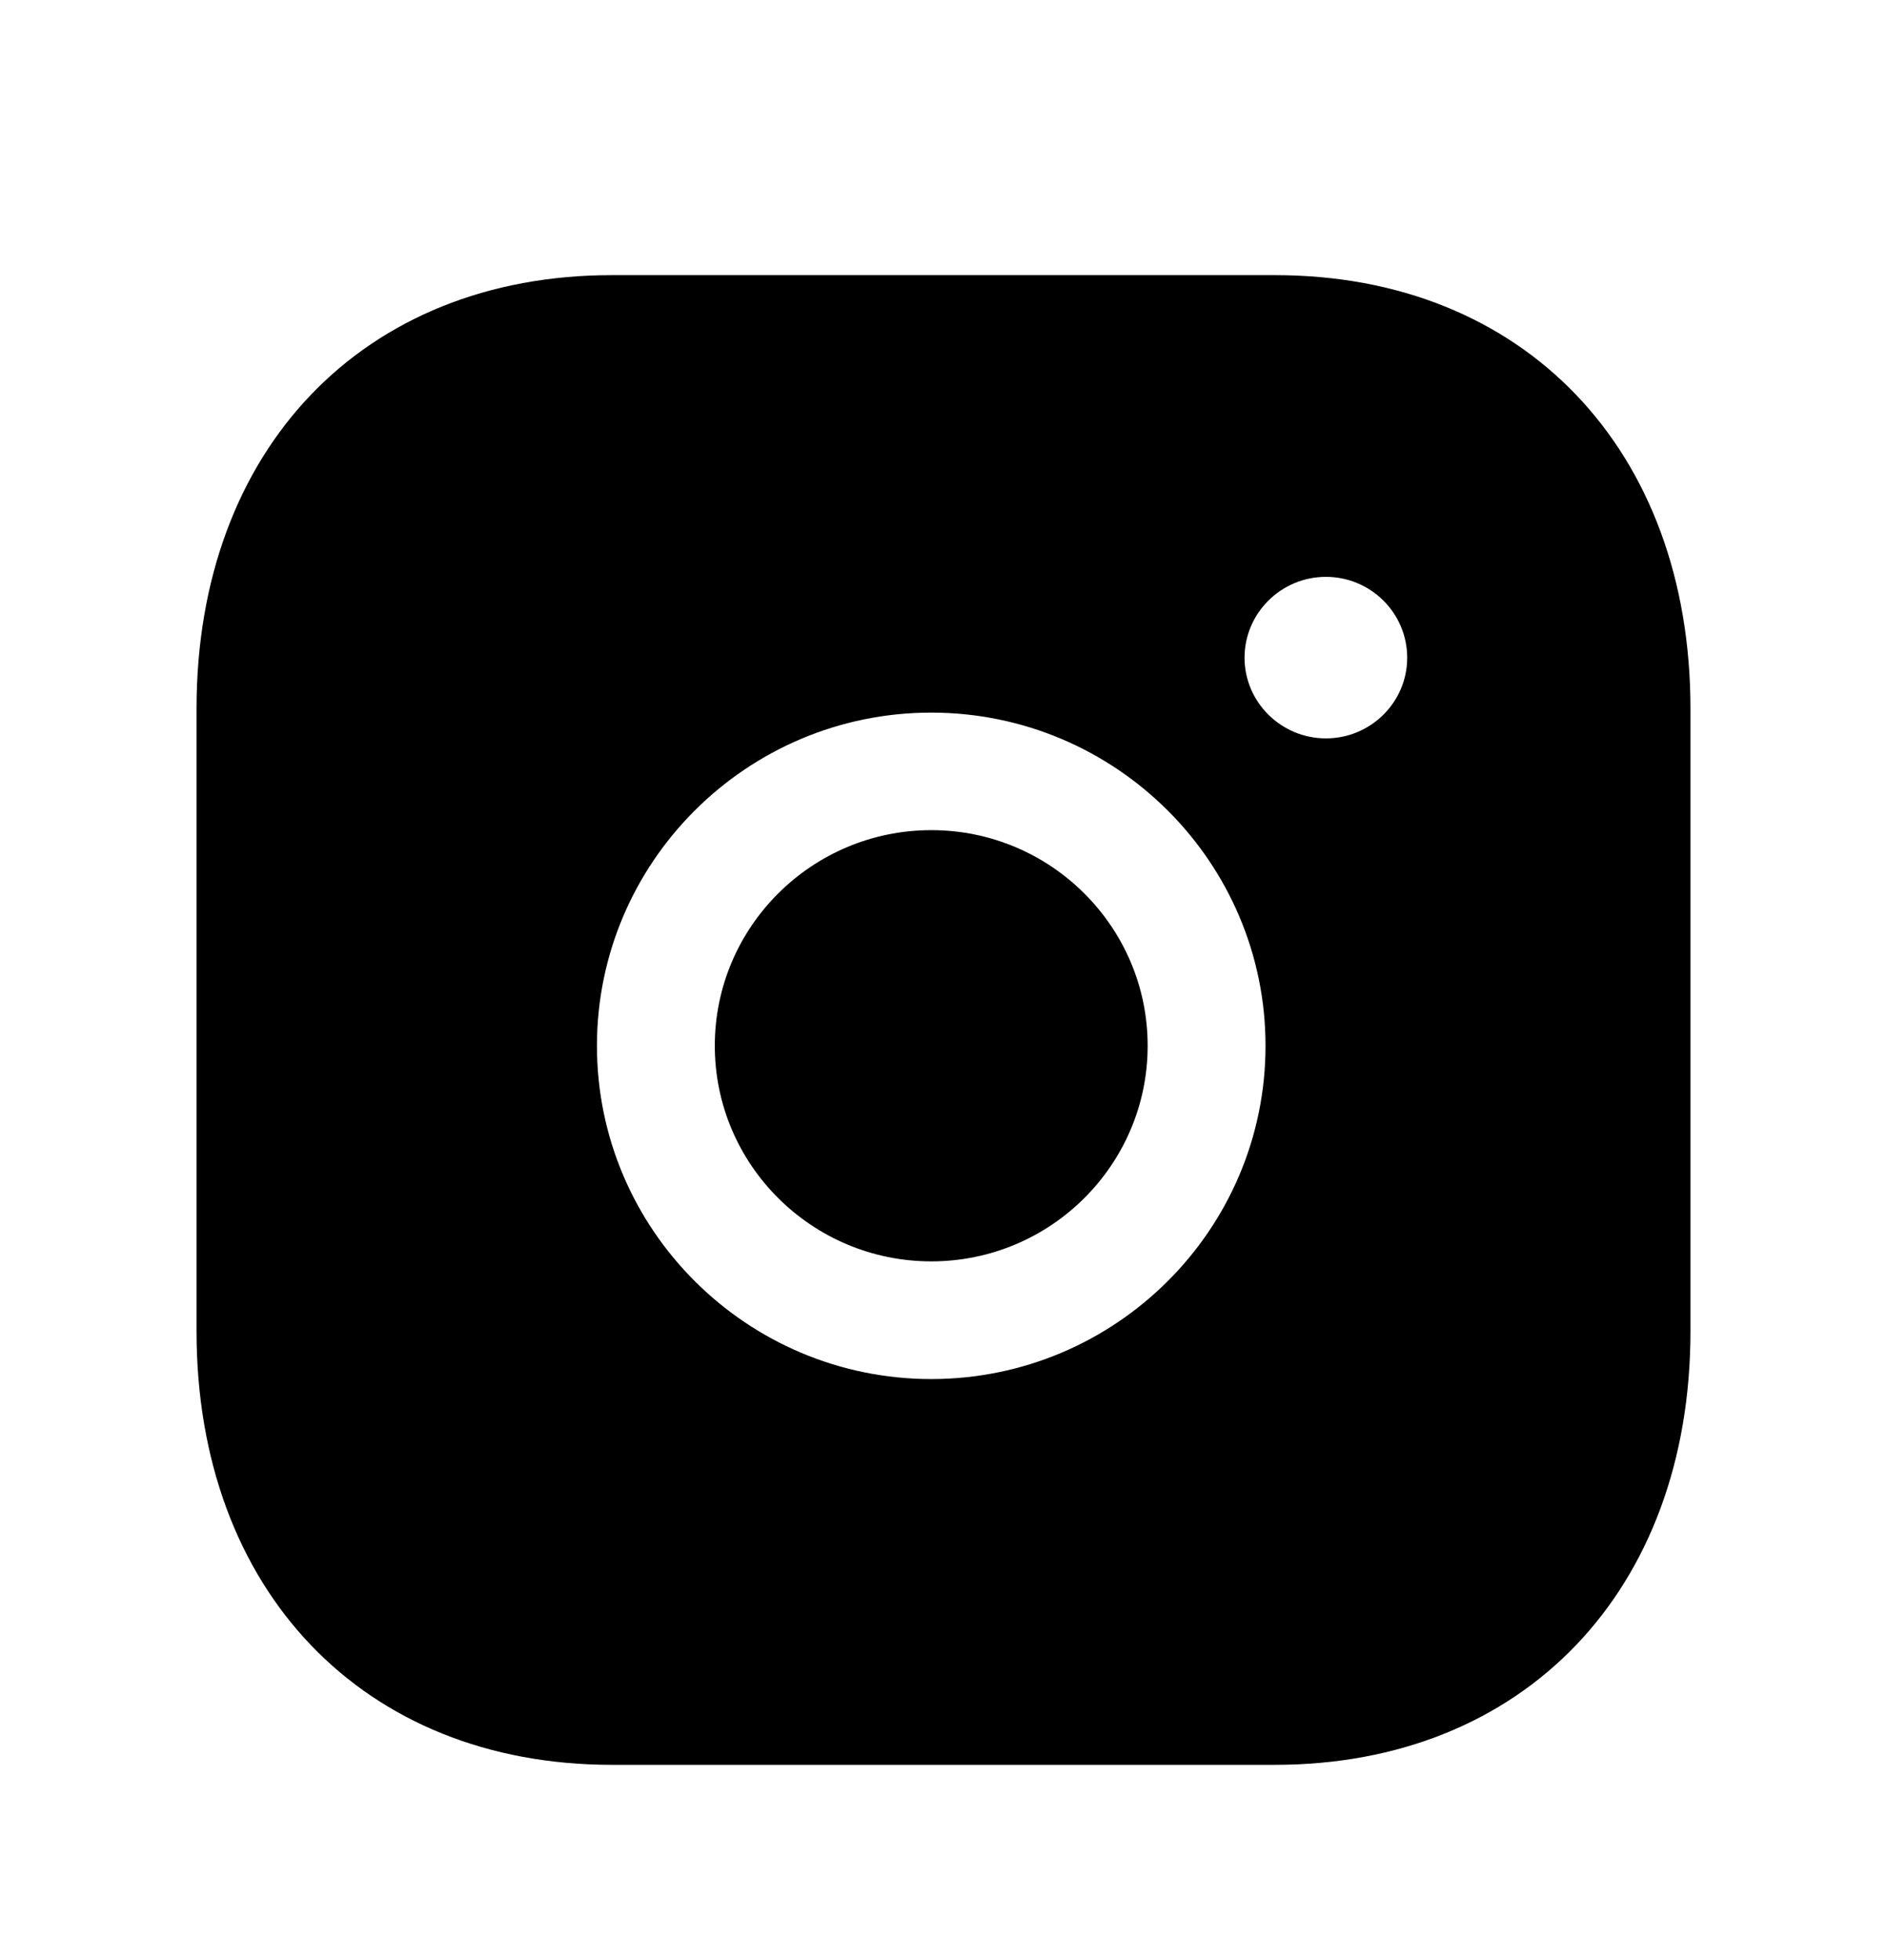
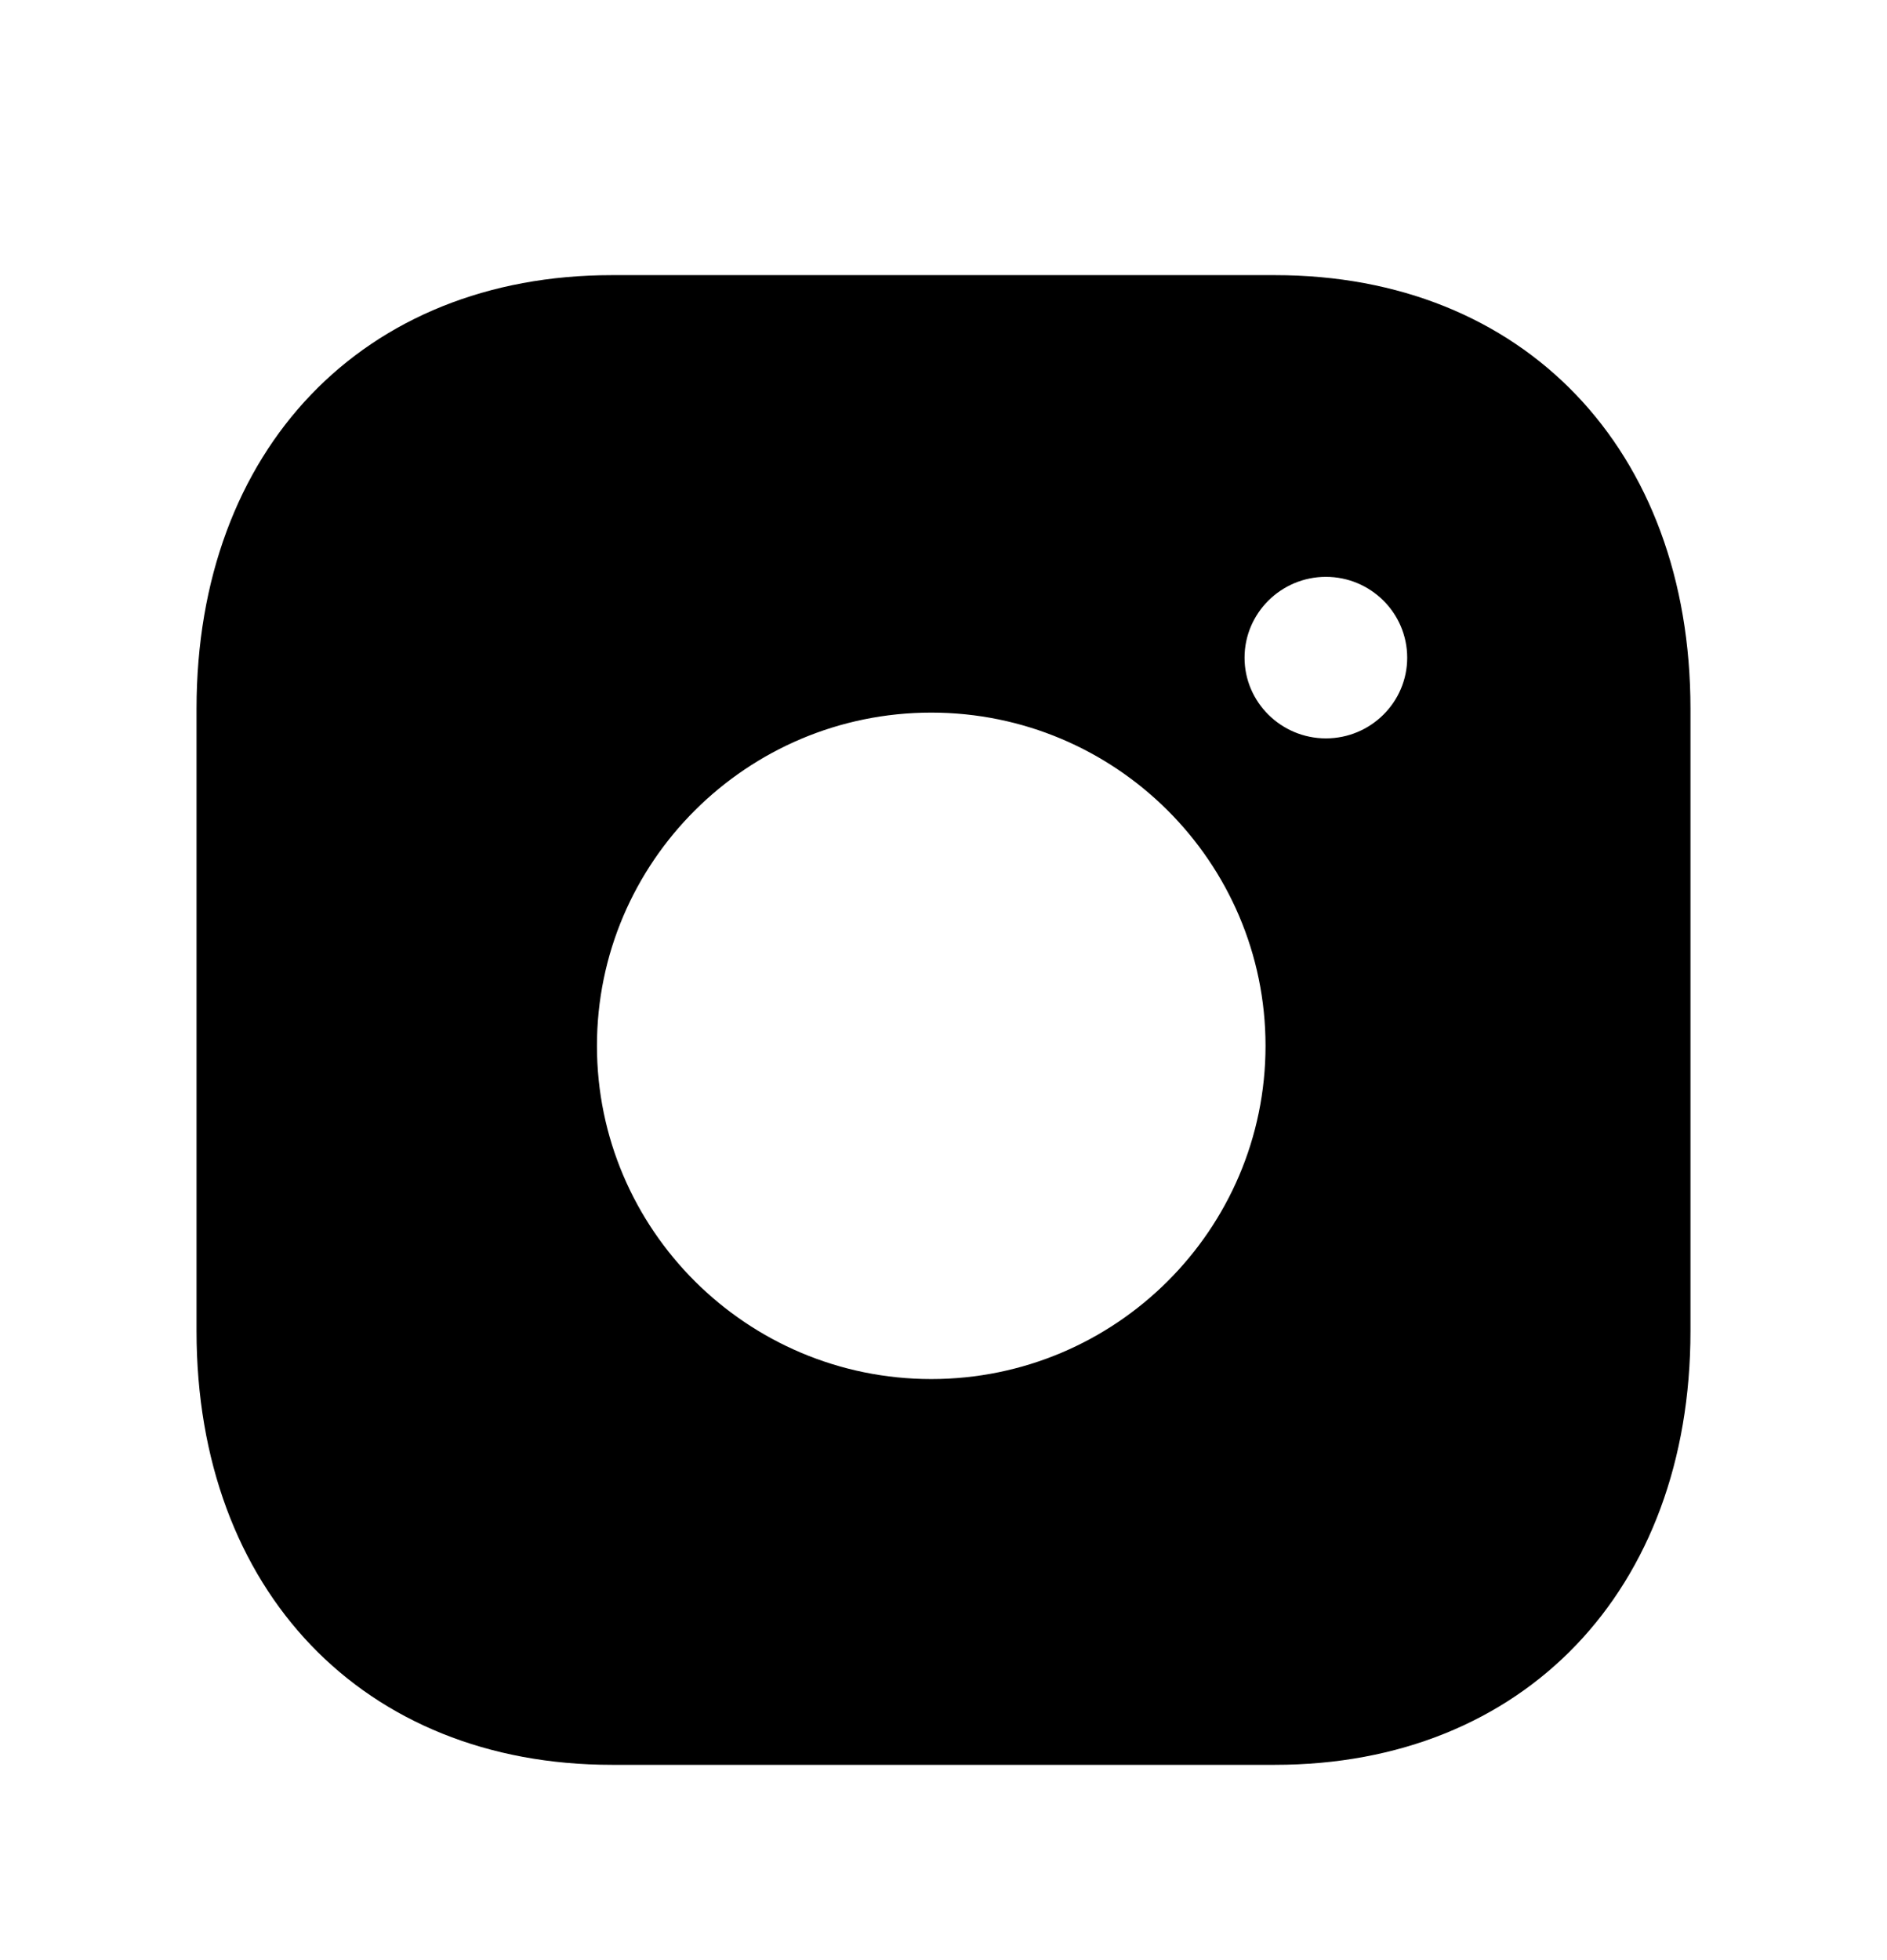
<svg xmlns="http://www.w3.org/2000/svg" width="26" height="27" viewBox="0 0 26 27" fill="none">
-   <path fill-rule="evenodd" clip-rule="evenodd" d="M12.832 11.435C11.187 11.435 9.849 12.767 9.849 14.405C9.849 16.044 11.187 17.375 12.832 17.375C14.476 17.375 15.813 16.044 15.813 14.405C15.813 12.767 14.476 11.435 12.832 11.435Z" fill="black" />
  <path fill-rule="evenodd" clip-rule="evenodd" d="M18.269 10.171C17.652 10.171 17.148 9.672 17.148 9.06C17.148 8.445 17.652 7.946 18.269 7.946C18.887 7.946 19.389 8.445 19.389 9.06C19.389 9.672 18.887 10.171 18.269 10.171ZM12.831 18.996C10.292 18.996 8.225 16.938 8.225 14.406C8.225 11.874 10.292 9.816 12.831 9.816C15.371 9.816 17.437 11.874 17.437 14.406C17.437 16.938 15.371 18.996 12.831 18.996ZM17.568 3.79H8.43C5.008 3.79 2.708 6.189 2.708 9.762V18.337C2.708 21.909 5.008 24.31 8.43 24.31H17.567C20.991 24.31 23.292 21.909 23.292 18.337V9.762C23.292 6.189 20.992 3.79 17.568 3.79Z" fill="black" />
</svg>